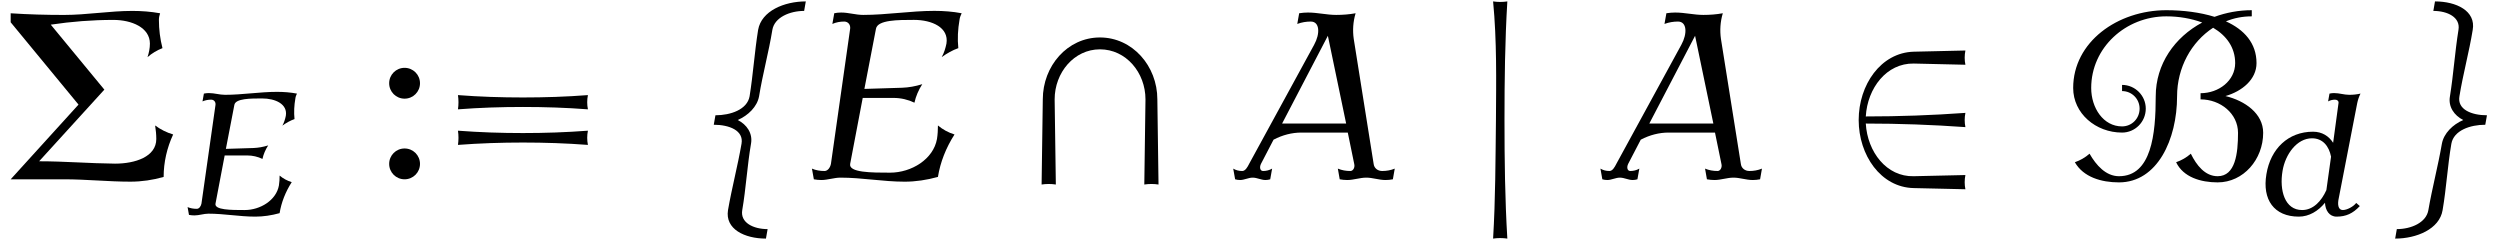
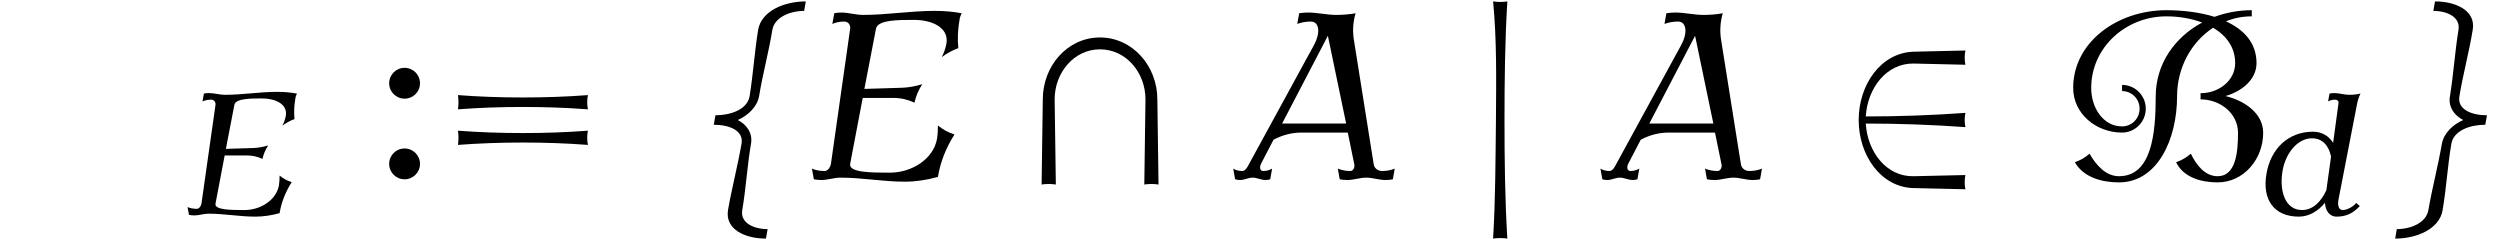
<svg xmlns="http://www.w3.org/2000/svg" xmlns:xlink="http://www.w3.org/1999/xlink" version="1.1" width="114.989pt" height="10.975pt" viewBox="70.735 60.495 114.989 10.975">
  <defs>
    <use id="g2-65" xlink:href="#g1-65" transform="scale(1.369)" />
    <use id="g2-69" xlink:href="#g1-69" transform="scale(1.369)" />
    <path id="g0-50" d="M6.022 .458C5.978 .251 5.978 .022 6.022-.196L3.644-.142C2.4-.109 1.516-1.255 1.44-2.564C2.967-2.564 4.495-2.509 6.022-2.4C5.978-2.618 5.978-2.836 6.022-3.055C4.495-2.945 2.967-2.891 1.44-2.891C1.516-4.2 2.4-5.345 3.644-5.324L6.022-5.269C5.978-5.476 5.978-5.705 6.022-5.924L3.644-5.869C2.127-5.825 1.113-4.342 1.113-2.727S2.127 .371 3.644 .404L6.022 .458Z" />
    <path id="g0-66" d="M9.415-2.138C9.415-3.022 8.585-3.611 7.68-3.829C8.444-4.047 9.109-4.593 9.109-5.345C9.109-6.262 8.542-6.884 7.702-7.265C8.073-7.418 8.465-7.495 8.891-7.495V-7.778C8.291-7.778 7.713-7.669 7.178-7.473C6.513-7.68 5.727-7.778 4.964-7.778C2.716-7.778 .676-6.316 .676-4.2C.676-3.033 1.713-2.149 2.924-2.149C3.524-2.149 4.015-2.64 4.015-3.251C4.015-3.851 3.524-4.342 2.924-4.342V-4.058C3.371-4.058 3.731-3.698 3.731-3.251C3.731-2.793 3.371-2.433 2.924-2.433C2.062-2.433 1.505-3.284 1.505-4.2C1.505-6.055 3.087-7.495 4.964-7.495C5.542-7.495 6.109-7.396 6.611-7.211C5.345-6.535 4.473-5.302 4.473-3.818C4.473-2.073 4.276-.142 2.782-.142C2.182-.142 1.735-.644 1.429-1.178C1.233-1.004 1.004-.873 .753-.785C1.145-.098 1.975 .142 2.782 .142C4.549 .142 5.455-1.833 5.455-3.818C5.455-5.138 6.109-6.316 7.113-6.971C7.724-6.611 8.127-6.065 8.127-5.345C8.127-4.538 7.375-3.96 6.535-3.96V-3.676C7.451-3.676 8.258-3.022 8.258-2.138C8.258-1.189 8.138-.142 7.32-.142C6.742-.142 6.349-.644 6.087-1.178C5.891-1.004 5.662-.873 5.411-.785C5.738-.098 6.545 .142 7.32 .142C8.509 .142 9.415-.916 9.415-2.138Z" />
    <path id="g0-92" d="M6.327 .24L6.273-3.676C6.273-5.215 5.127-6.524 3.633-6.524S1.004-5.215 1.004-3.676L.949 .24C1.167 .207 1.385 .207 1.604 .24L1.549-3.676C1.549-4.909 2.444-5.978 3.633-5.978C4.833-5.978 5.727-4.909 5.727-3.676L5.673 .24C5.891 .207 6.109 .207 6.327 .24Z" />
    <path id="g0-102" d="M3.905 2.727L3.982 2.291C3.327 2.291 2.716 1.996 2.815 1.418C2.989 .404 3.044-.622 3.218-1.636C3.305-2.116 3.022-2.52 2.607-2.727C3.087-2.935 3.502-3.338 3.589-3.818C3.753-4.833 4.036-5.858 4.2-6.873C4.298-7.451 5.007-7.745 5.662-7.745L5.738-8.182C4.745-8.182 3.698-7.745 3.545-6.873C3.382-5.858 3.316-4.833 3.153-3.818C3.044-3.207 2.28-2.945 1.582-2.945L1.505-2.509C2.215-2.509 2.891-2.247 2.782-1.636C2.607-.622 2.335 .404 2.16 1.418C2.018 2.291 2.924 2.727 3.905 2.727Z" />
    <path id="g0-103" d="M4.778-2.509L4.855-2.945C4.156-2.945 3.48-3.207 3.589-3.818C3.753-4.833 4.036-5.858 4.2-6.873C4.353-7.745 3.447-8.182 2.465-8.182L2.389-7.745C3.044-7.745 3.644-7.451 3.545-6.873C3.382-5.858 3.316-4.833 3.153-3.818C3.065-3.338 3.349-2.935 3.764-2.727C3.284-2.52 2.869-2.116 2.782-1.636C2.607-.622 2.335 .404 2.16 1.418C2.062 1.996 1.364 2.291 .709 2.291L.633 2.727C1.615 2.727 2.673 2.291 2.815 1.418C2.989 .404 3.044-.622 3.218-1.636C3.327-2.247 4.08-2.509 4.778-2.509Z" />
    <path id="g0-106" d="M1.844 2.727C1.735 .916 1.713-.905 1.713-2.727S1.735-6.371 1.844-8.182C1.625-8.149 1.407-8.149 1.189-8.182C1.364-6.371 1.331-4.549 1.32-2.727C1.298-.905 1.298 .916 1.189 2.727C1.407 2.695 1.625 2.695 1.844 2.727Z" />
-     <path id="g3-6" d="M7.964-2.062C7.669-2.149 7.385-2.291 7.135-2.476C7.167-2.269 7.189-2.062 7.189-1.855C7.189-1.036 6.218-.72 5.291-.72C4.124-.731 2.967-.829 1.8-.829L4.8-4.124L2.335-7.113C3.284-7.255 4.255-7.331 5.215-7.331C6.055-7.331 6.895-6.982 6.895-6.24C6.895-6.033 6.851-5.815 6.785-5.618C6.982-5.793 7.222-5.935 7.473-6.033C7.364-6.458 7.309-6.895 7.309-7.331C7.309-7.44 7.331-7.538 7.364-7.636C6.938-7.713 6.513-7.745 6.087-7.745C5.04-7.745 3.993-7.56 2.945-7.56C2.127-7.56 1.309-7.582 .491-7.636V-7.222L3.611-3.436L.491 0H2.945C3.96 0 4.985 .109 6 .109C6.513 .109 7.036 .033 7.527-.109C7.527-.785 7.68-1.451 7.964-2.062Z" />
    <path id="g3-58" d="M1.909-4.418C1.909-4.811 1.593-5.127 1.2-5.127S.491-4.811 .491-4.418S.807-3.709 1.2-3.709S1.909-4.025 1.909-4.418ZM1.909-.709C1.909-1.102 1.593-1.418 1.2-1.418S.491-1.102 .491-.709S.807 0 1.2 0S1.909-.316 1.909-.709Z" />
    <path id="g3-61" d="M7.233-3.218C7.189-3.436 7.189-3.655 7.233-3.873C6.24-3.796 5.236-3.764 4.244-3.764S2.247-3.796 1.255-3.873C1.287-3.655 1.287-3.436 1.255-3.218C2.247-3.295 3.251-3.327 4.244-3.327S6.24-3.295 7.233-3.218ZM7.233-1.582C7.189-1.8 7.189-2.018 7.233-2.236C6.24-2.16 5.236-2.127 4.244-2.127S2.247-2.16 1.255-2.236C1.287-2.018 1.287-1.8 1.255-1.582C2.247-1.658 3.251-1.691 4.244-1.691S6.24-1.658 7.233-1.582Z" />
    <path id="g1-65" d="M5.412 0L5.475-.359C5.34-.303 5.197-.279 5.053-.279C4.902-.279 4.782-.375 4.766-.518L4.097-4.718C4.057-4.997 4.073-5.292 4.16-5.579C3.945-5.539 3.722-5.523 3.507-5.523C3.188-5.523 2.885-5.603 2.558-5.603C2.463-5.603 2.367-5.595 2.264-5.579L2.2-5.22C2.351-5.276 2.503-5.3 2.654-5.3C2.957-5.3 2.973-4.894 2.766-4.519L.582-.518C.526-.406 .454-.279 .351-.279C.239-.279 .143-.303 .048-.359L.112 0C.167 .016 .223 .024 .279 .024C.422 .024 .558-.056 .701-.056C.853-.056 .98 .024 1.132 .024C1.188 .024 1.235 .016 1.291 0L1.355-.359C1.259-.303 1.156-.279 1.052-.279S.925-.406 .98-.518L1.403-1.331C1.706-1.49 2.024-1.57 2.335-1.57H3.897L4.113-.518C4.144-.406 4.081-.279 3.985-.279C3.834-.279 3.698-.303 3.563-.359L3.626 0C3.714 .016 3.794 .024 3.881 .024C4.097 .024 4.304-.056 4.519-.056S4.941 .024 5.165 .024C5.244 .024 5.332 .016 5.412 0ZM3.842-1.873H1.69L3.228-4.822L3.842-1.873Z" />
    <path id="g1-69" d="M5.204-1.506C4.997-1.57 4.806-1.674 4.647-1.809C4.647-1.658 4.639-1.506 4.615-1.355C4.495-.677 3.762-.223 3.037-.223C2.423-.223 1.642-.223 1.698-.518L2.12-2.734H3.156C3.403-2.734 3.642-2.678 3.858-2.574C3.905-2.79 3.993-2.997 4.121-3.196C3.889-3.124 3.666-3.084 3.443-3.076L2.176-3.037L2.566-5.061C2.622-5.356 3.308-5.356 3.842-5.356C4.447-5.356 5.021-5.101 4.933-4.559C4.902-4.407 4.854-4.248 4.774-4.105C4.949-4.232 5.133-4.336 5.332-4.407C5.3-4.718 5.316-5.037 5.372-5.356C5.38-5.436 5.412-5.507 5.444-5.579C5.149-5.635 4.838-5.659 4.527-5.659C3.738-5.659 2.925-5.523 2.136-5.523C1.881-5.523 1.65-5.603 1.395-5.603C1.315-5.603 1.235-5.595 1.164-5.579L1.1-5.22C1.227-5.276 1.363-5.3 1.498-5.3C1.626-5.3 1.714-5.197 1.698-5.061L1.052-.518C1.028-.399 .948-.279 .837-.279C.685-.279 .542-.303 .414-.359L.478 0C.558 .016 .646 .024 .733 .024C.94 .024 1.164-.056 1.371-.056C2.104-.056 2.798 .08 3.531 .08C3.897 .08 4.272 .024 4.647-.08C4.726-.574 4.918-1.06 5.204-1.506Z" />
    <path id="g1-100" d="M4.479-.406L4.312-.55C4.192-.383 3.889-.223 3.698-.223C3.475-.223 3.451-.494 3.507-.749L4.36-5.141C4.392-5.292 4.439-5.436 4.511-5.579C4.336-5.539 4.168-5.523 3.993-5.523C3.754-5.523 3.539-5.603 3.292-5.603C3.228-5.603 3.156-5.595 3.084-5.579L3.021-5.22C3.124-5.276 3.236-5.3 3.339-5.3S3.515-5.236 3.499-5.141L3.252-3.316C3.053-3.626 2.742-3.826 2.327-3.826C1.188-3.826 .375-3.045 .183-1.873C-.016-.701 .534 .08 1.674 .08C2.144 .08 2.566-.175 2.877-.558C2.893-.207 3.076 .08 3.411 .08C3.842 .08 4.16-.064 4.479-.406ZM2.941-1.14C2.71-.622 2.327-.223 1.825-.223C1.028-.223 .773-1.124 .925-2.024C1.052-2.79 1.586-3.523 2.279-3.523C2.774-3.523 3.061-3.164 3.156-2.678L2.941-1.14Z" />
  </defs>
  <g id="page1">
    <use x="70.735" y="68.742" xlink:href="#g3-6" />
    <use x="78.949" y="70.379" xlink:href="#g1-69" />
    <use x="88.144" y="68.742" xlink:href="#g3-58" />
    <use x="90.544" y="68.742" xlink:href="#g3-61" />
    <use x="102.06" y="68.742" xlink:href="#g0-102" />
    <use x="107.514" y="68.742" xlink:href="#g2-69" />
    <use x="117.695" y="68.742" xlink:href="#g0-92" />
    <use x="127.392" y="68.742" xlink:href="#g2-65" />
    <use x="138.222" y="68.742" xlink:href="#g0-106" />
    <use x="144.282" y="68.742" xlink:href="#g2-65" />
    <use x="155.113" y="68.742" xlink:href="#g0-50" />
    <use x="165.416" y="68.742" xlink:href="#g0-66" />
    <use x="174.797" y="70.379" xlink:href="#g1-100" />
    <use x="180.269" y="68.742" xlink:href="#g0-103" />
  </g>
</svg>